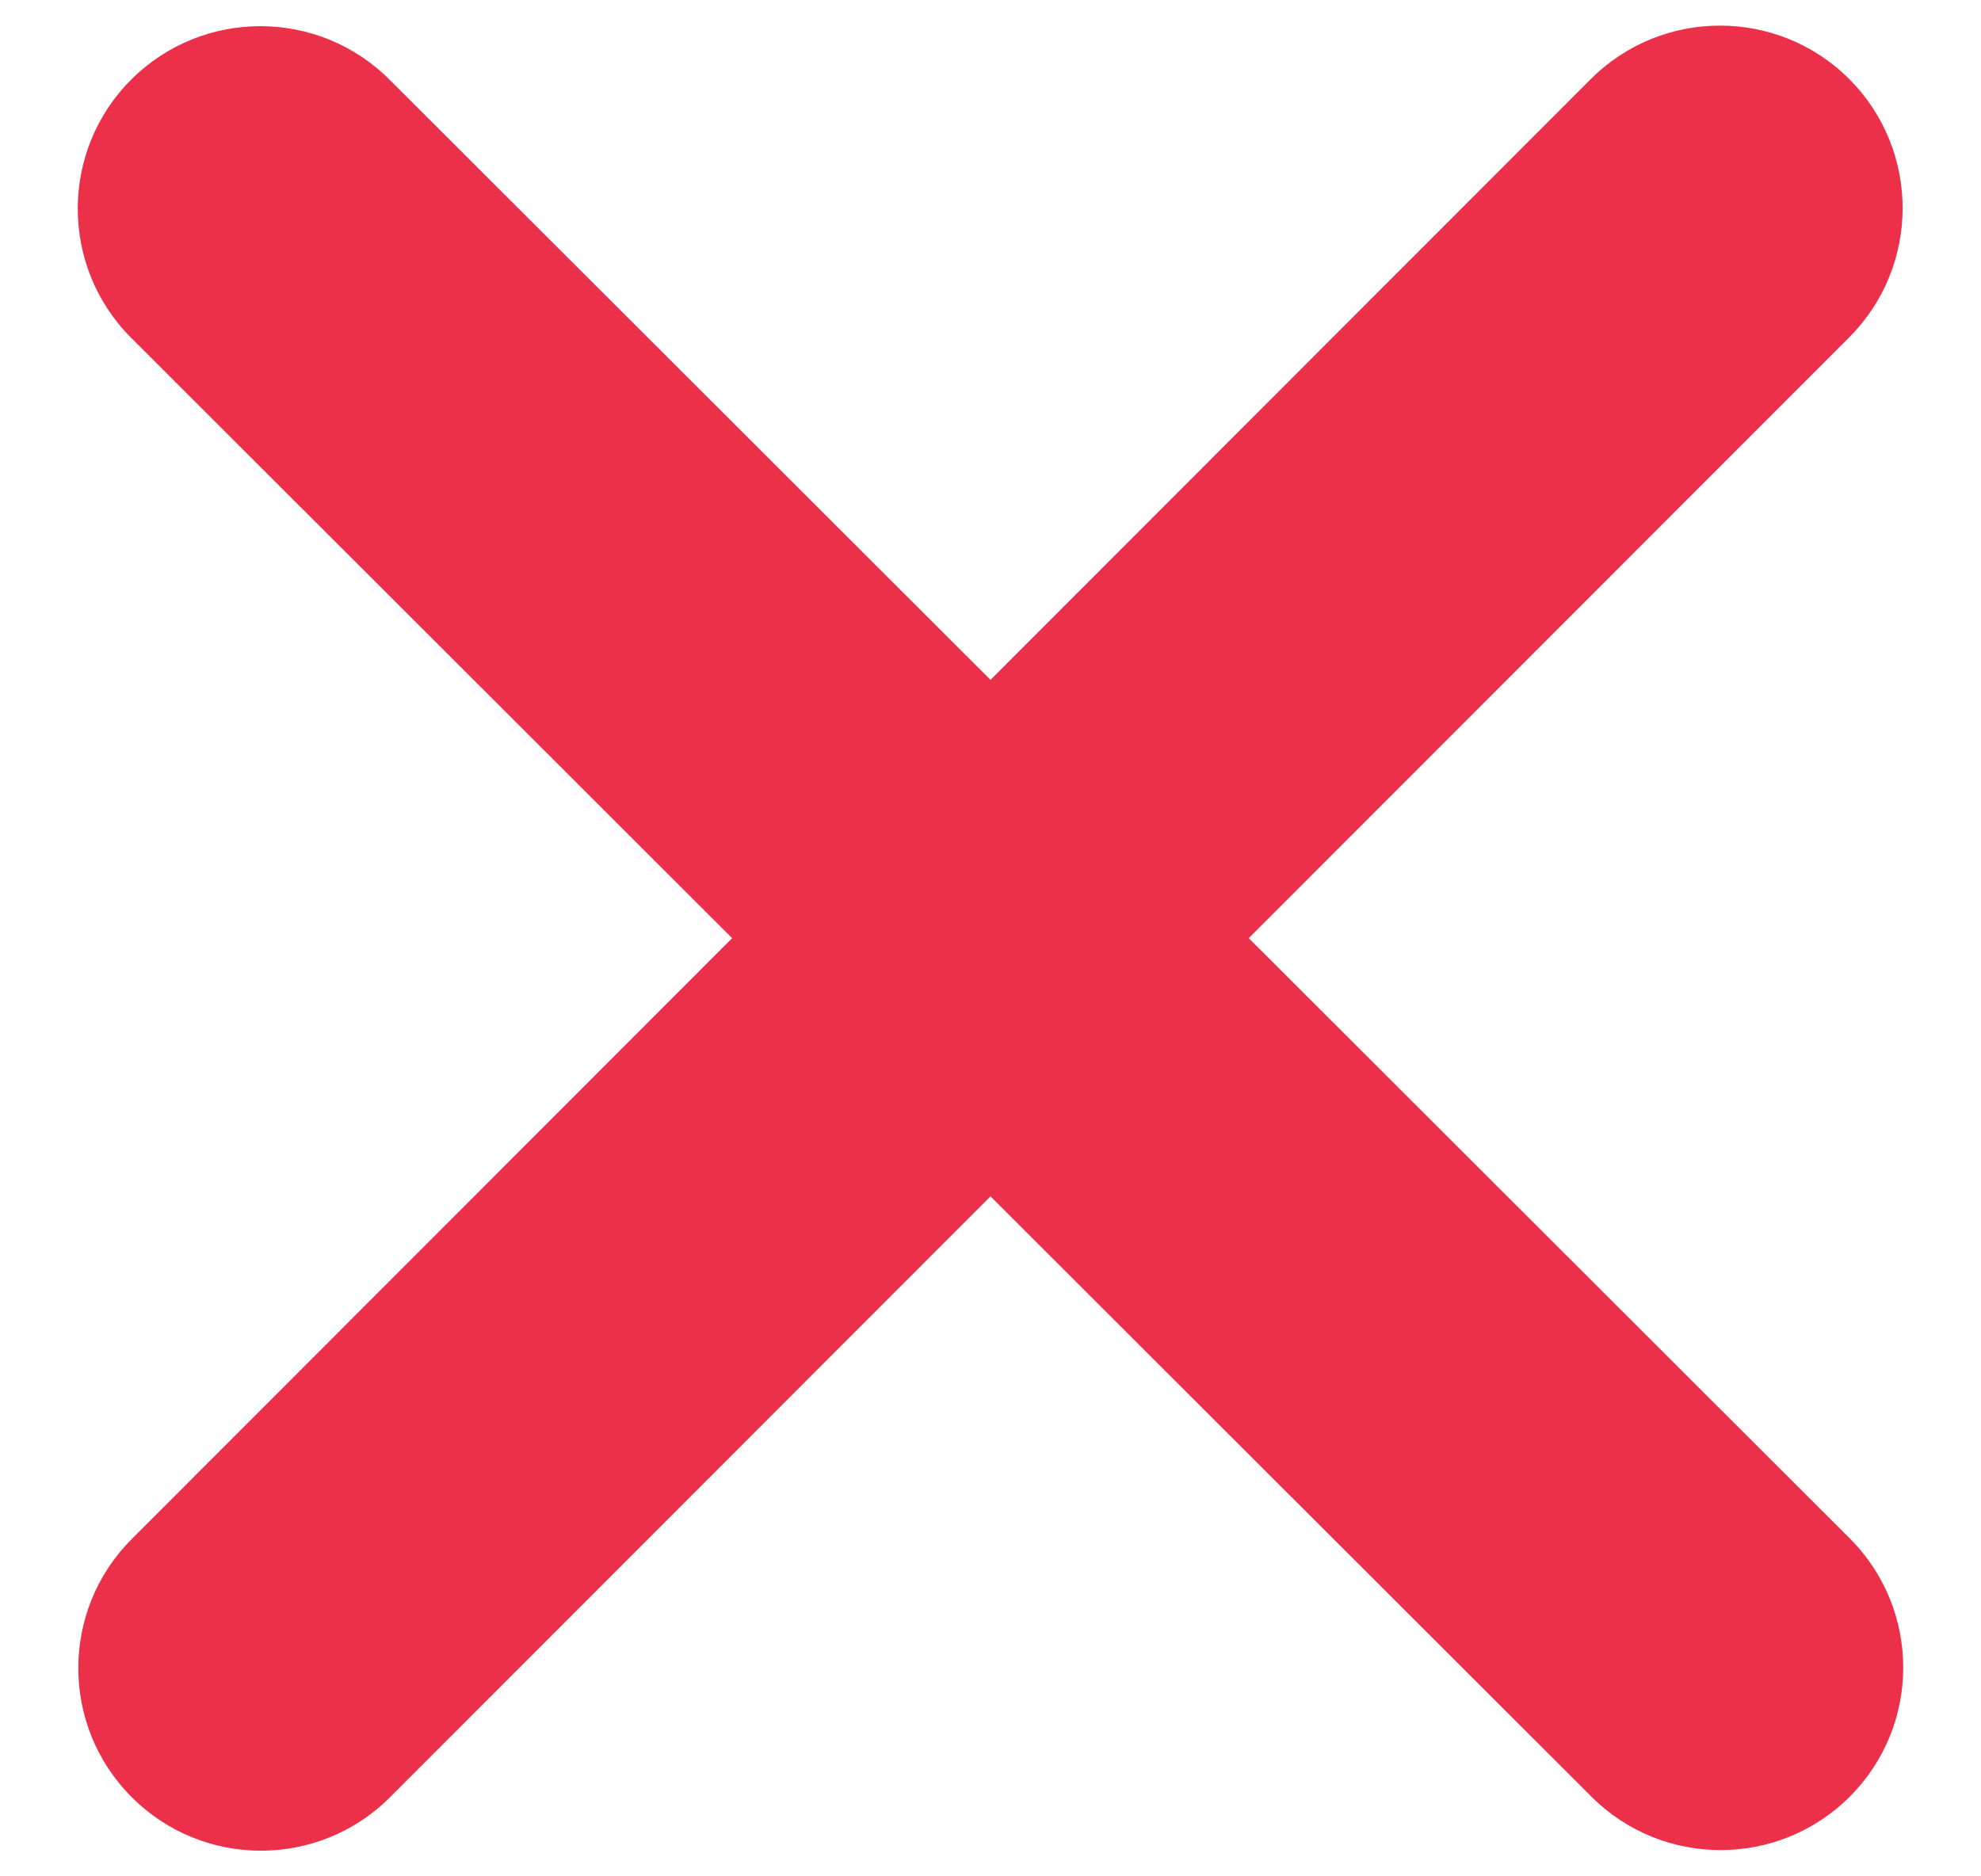
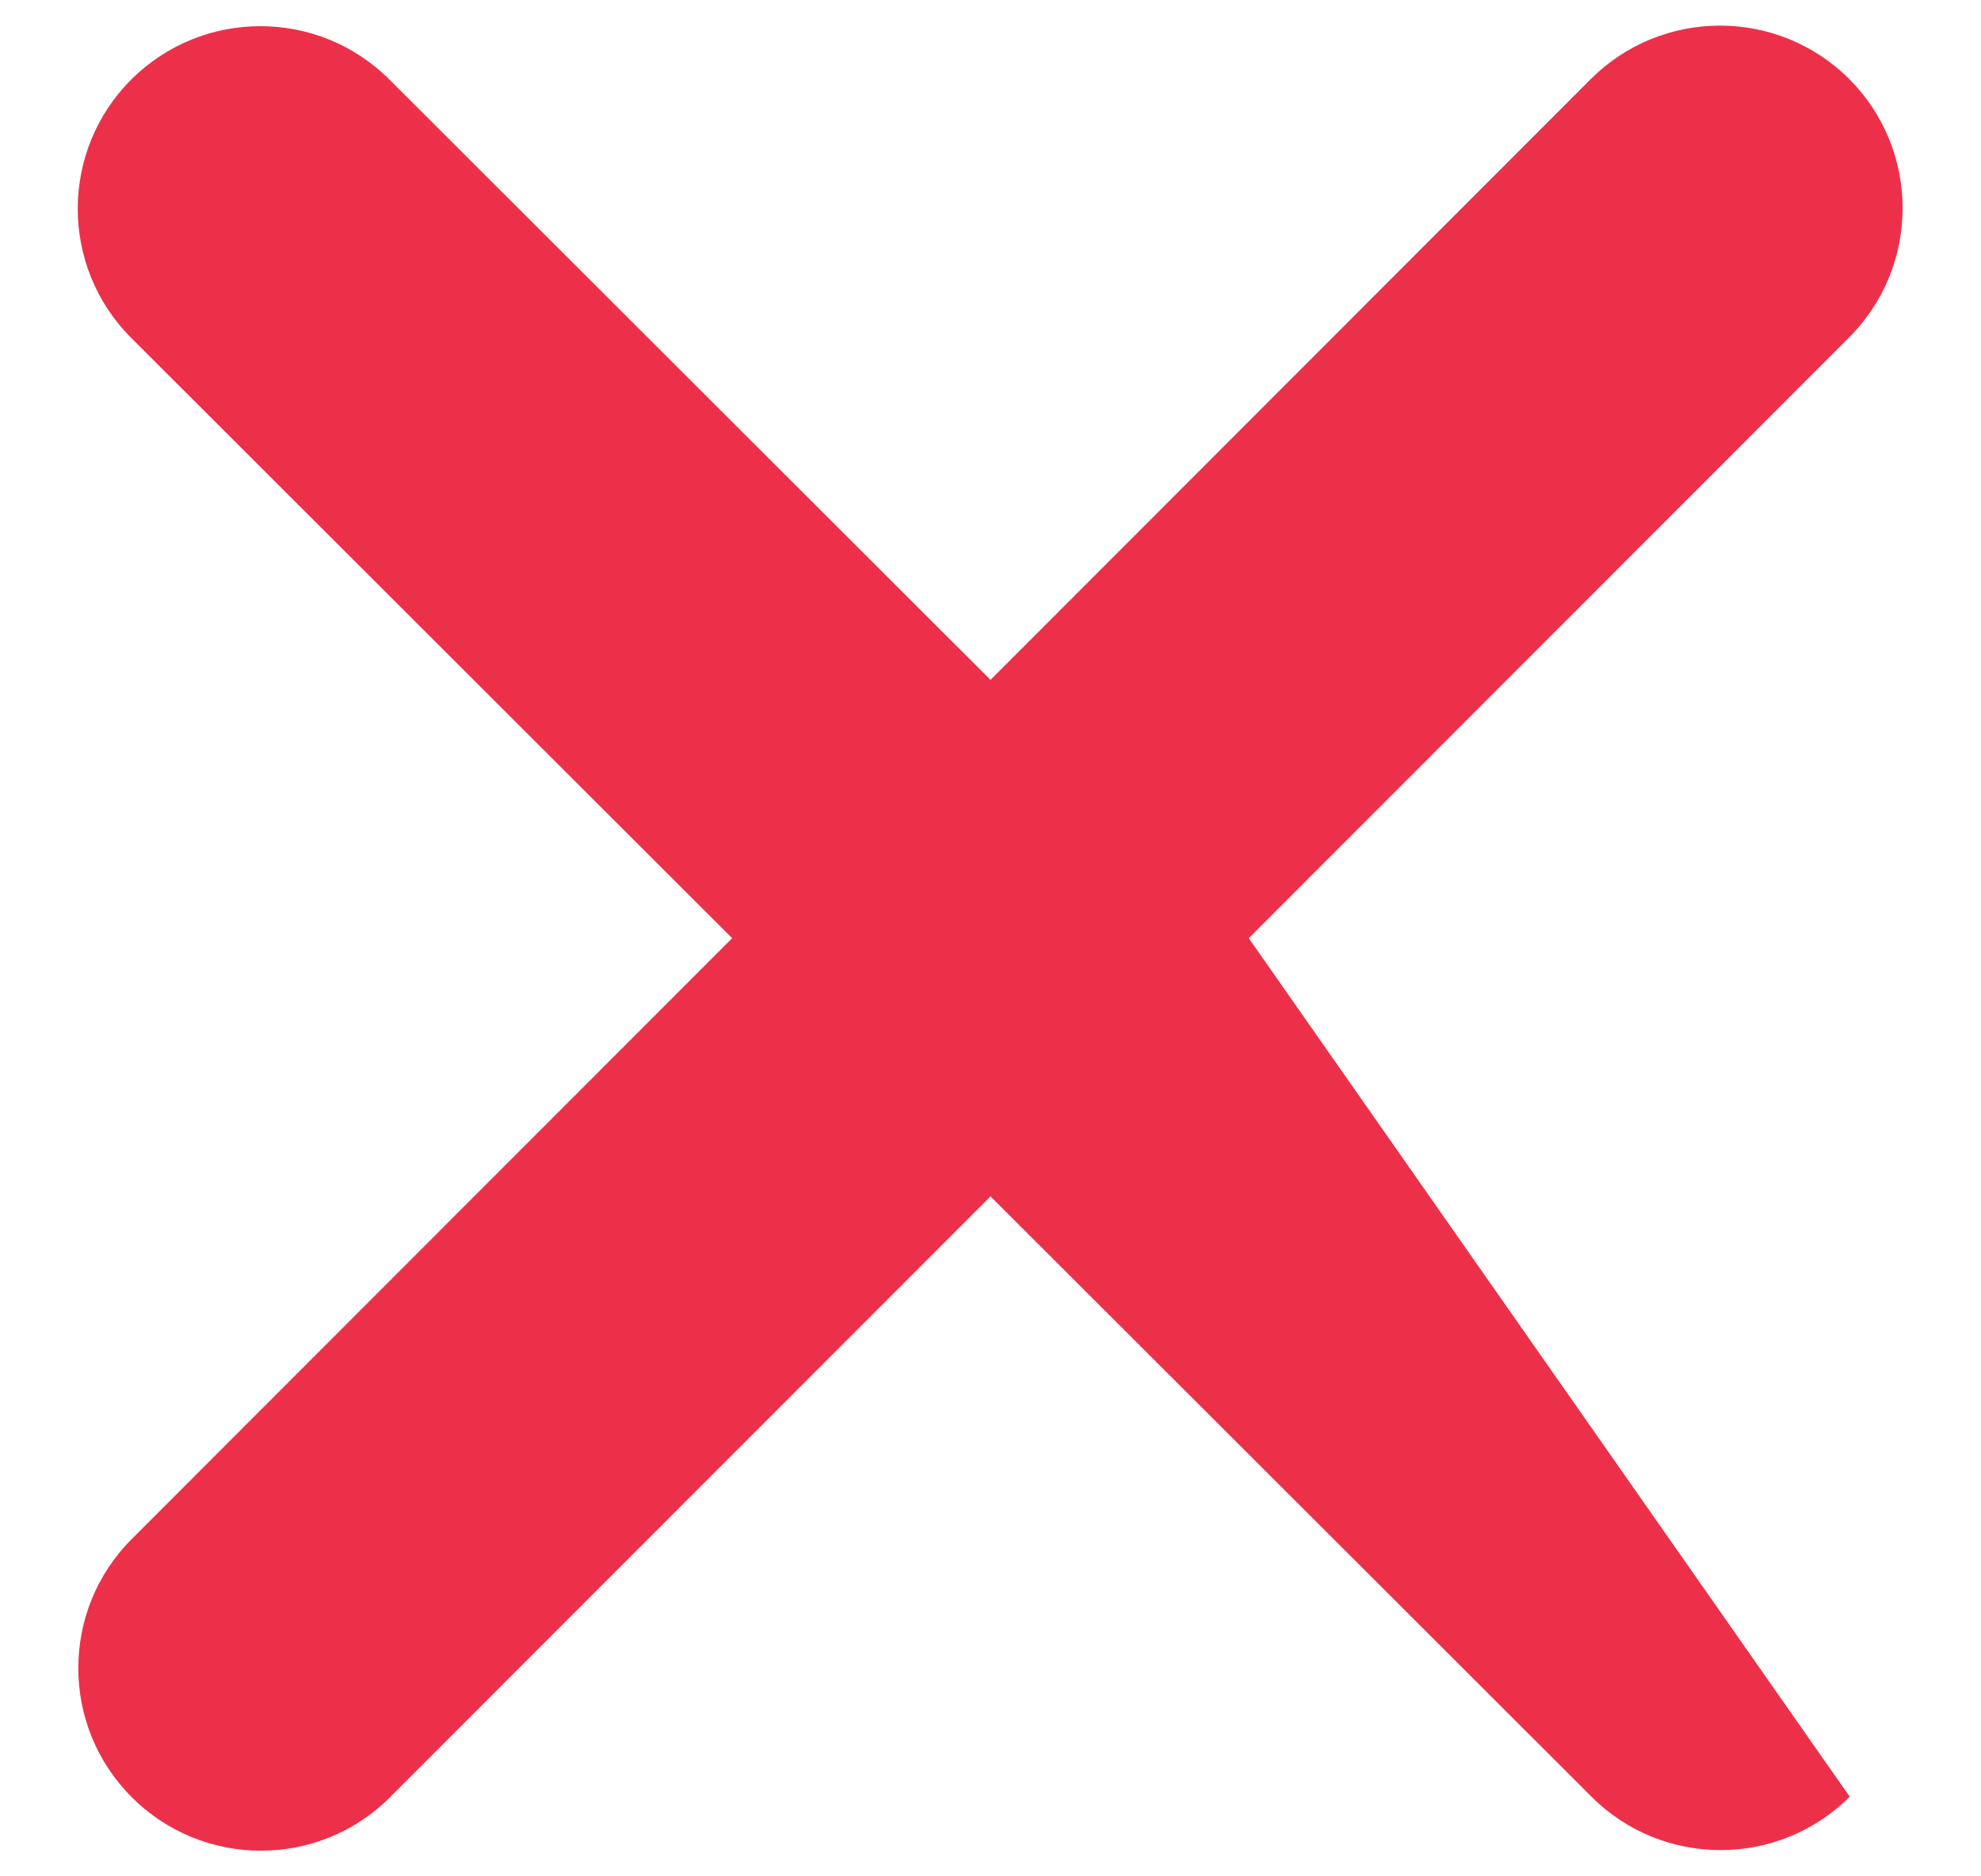
<svg xmlns="http://www.w3.org/2000/svg" width="19" height="18" viewBox="0 0 19 18" fill="none">
-   <path d="M17.736 3.236C18.419 2.552 18.419 1.442 17.736 0.758C17.052 0.075 15.942 0.075 15.258 0.758L9.5 6.522L3.736 0.764C3.052 0.08 1.942 0.08 1.258 0.764C0.575 1.447 0.575 2.558 1.258 3.241L7.022 9L1.264 14.764C0.58 15.447 0.58 16.558 1.264 17.241C1.947 17.925 3.058 17.925 3.741 17.241L9.5 11.477L15.264 17.236C15.947 17.919 17.058 17.919 17.741 17.236C18.425 16.552 18.425 15.442 17.741 14.758L11.977 9L17.736 3.236Z" fill="#ED3049" />
+   <path d="M17.736 3.236C18.419 2.552 18.419 1.442 17.736 0.758C17.052 0.075 15.942 0.075 15.258 0.758L9.5 6.522L3.736 0.764C3.052 0.08 1.942 0.08 1.258 0.764C0.575 1.447 0.575 2.558 1.258 3.241L7.022 9L1.264 14.764C0.58 15.447 0.58 16.558 1.264 17.241C1.947 17.925 3.058 17.925 3.741 17.241L9.5 11.477L15.264 17.236C15.947 17.919 17.058 17.919 17.741 17.236L11.977 9L17.736 3.236Z" fill="#ED3049" />
</svg>